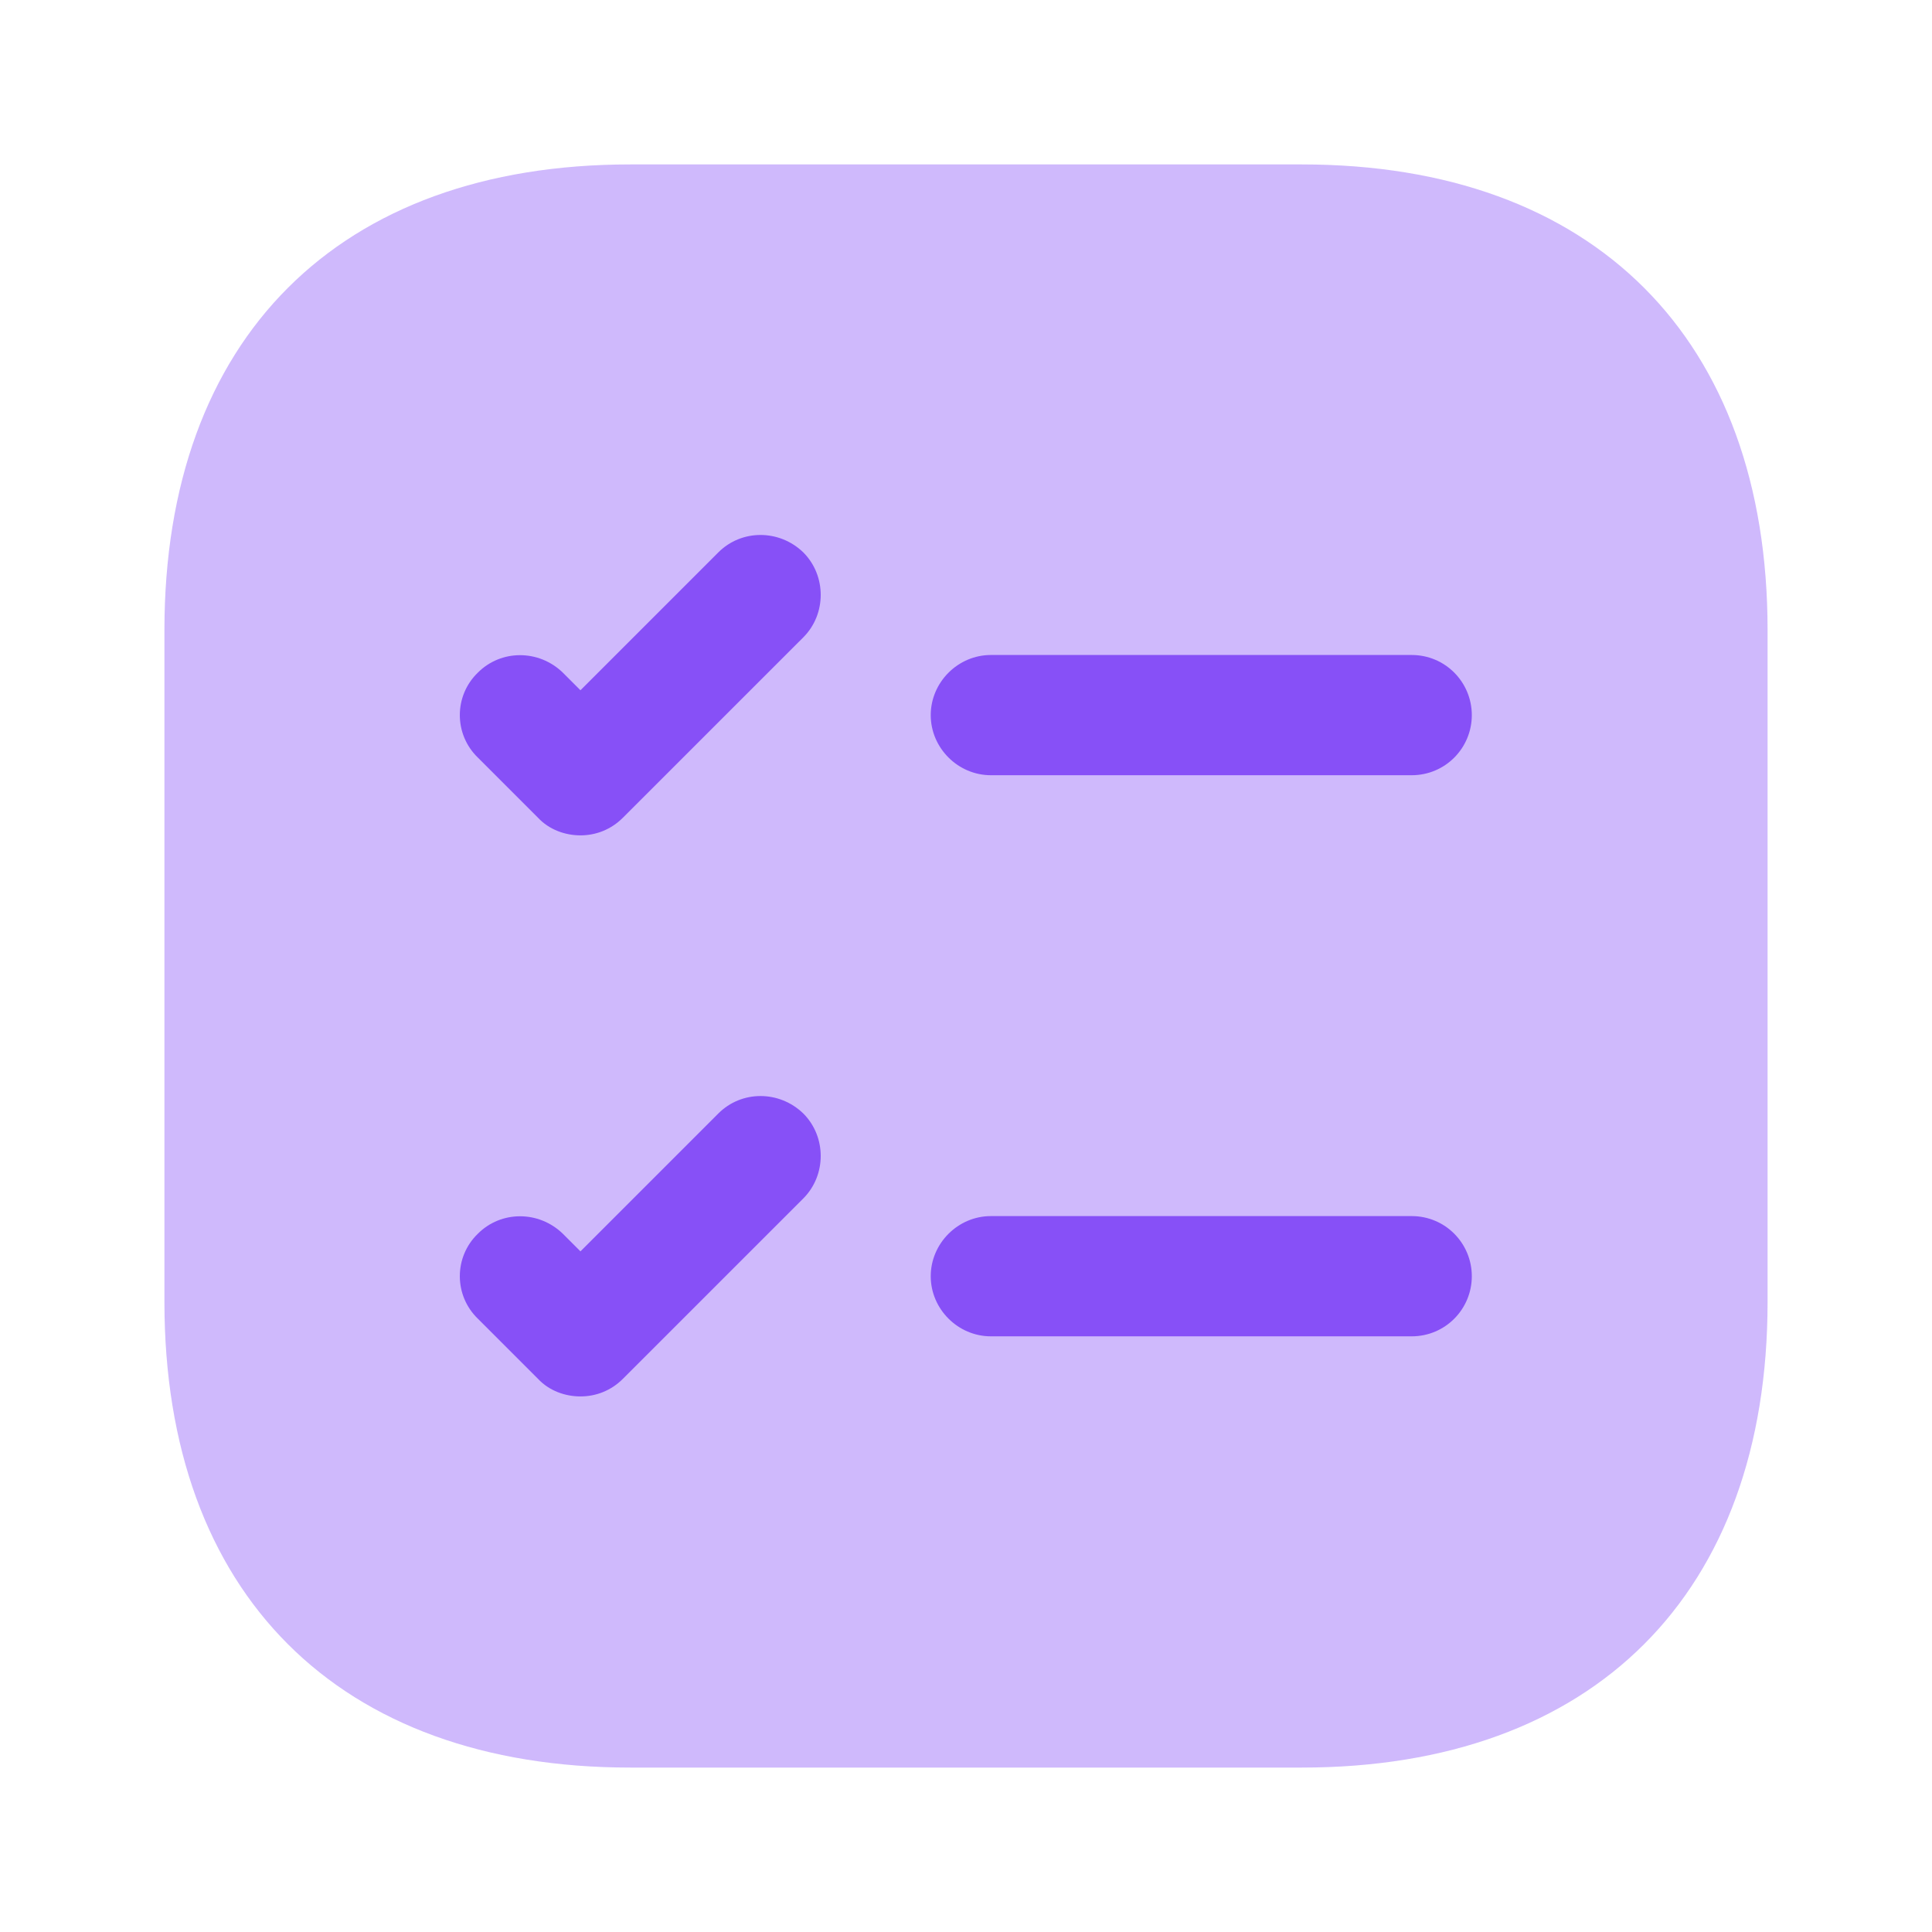
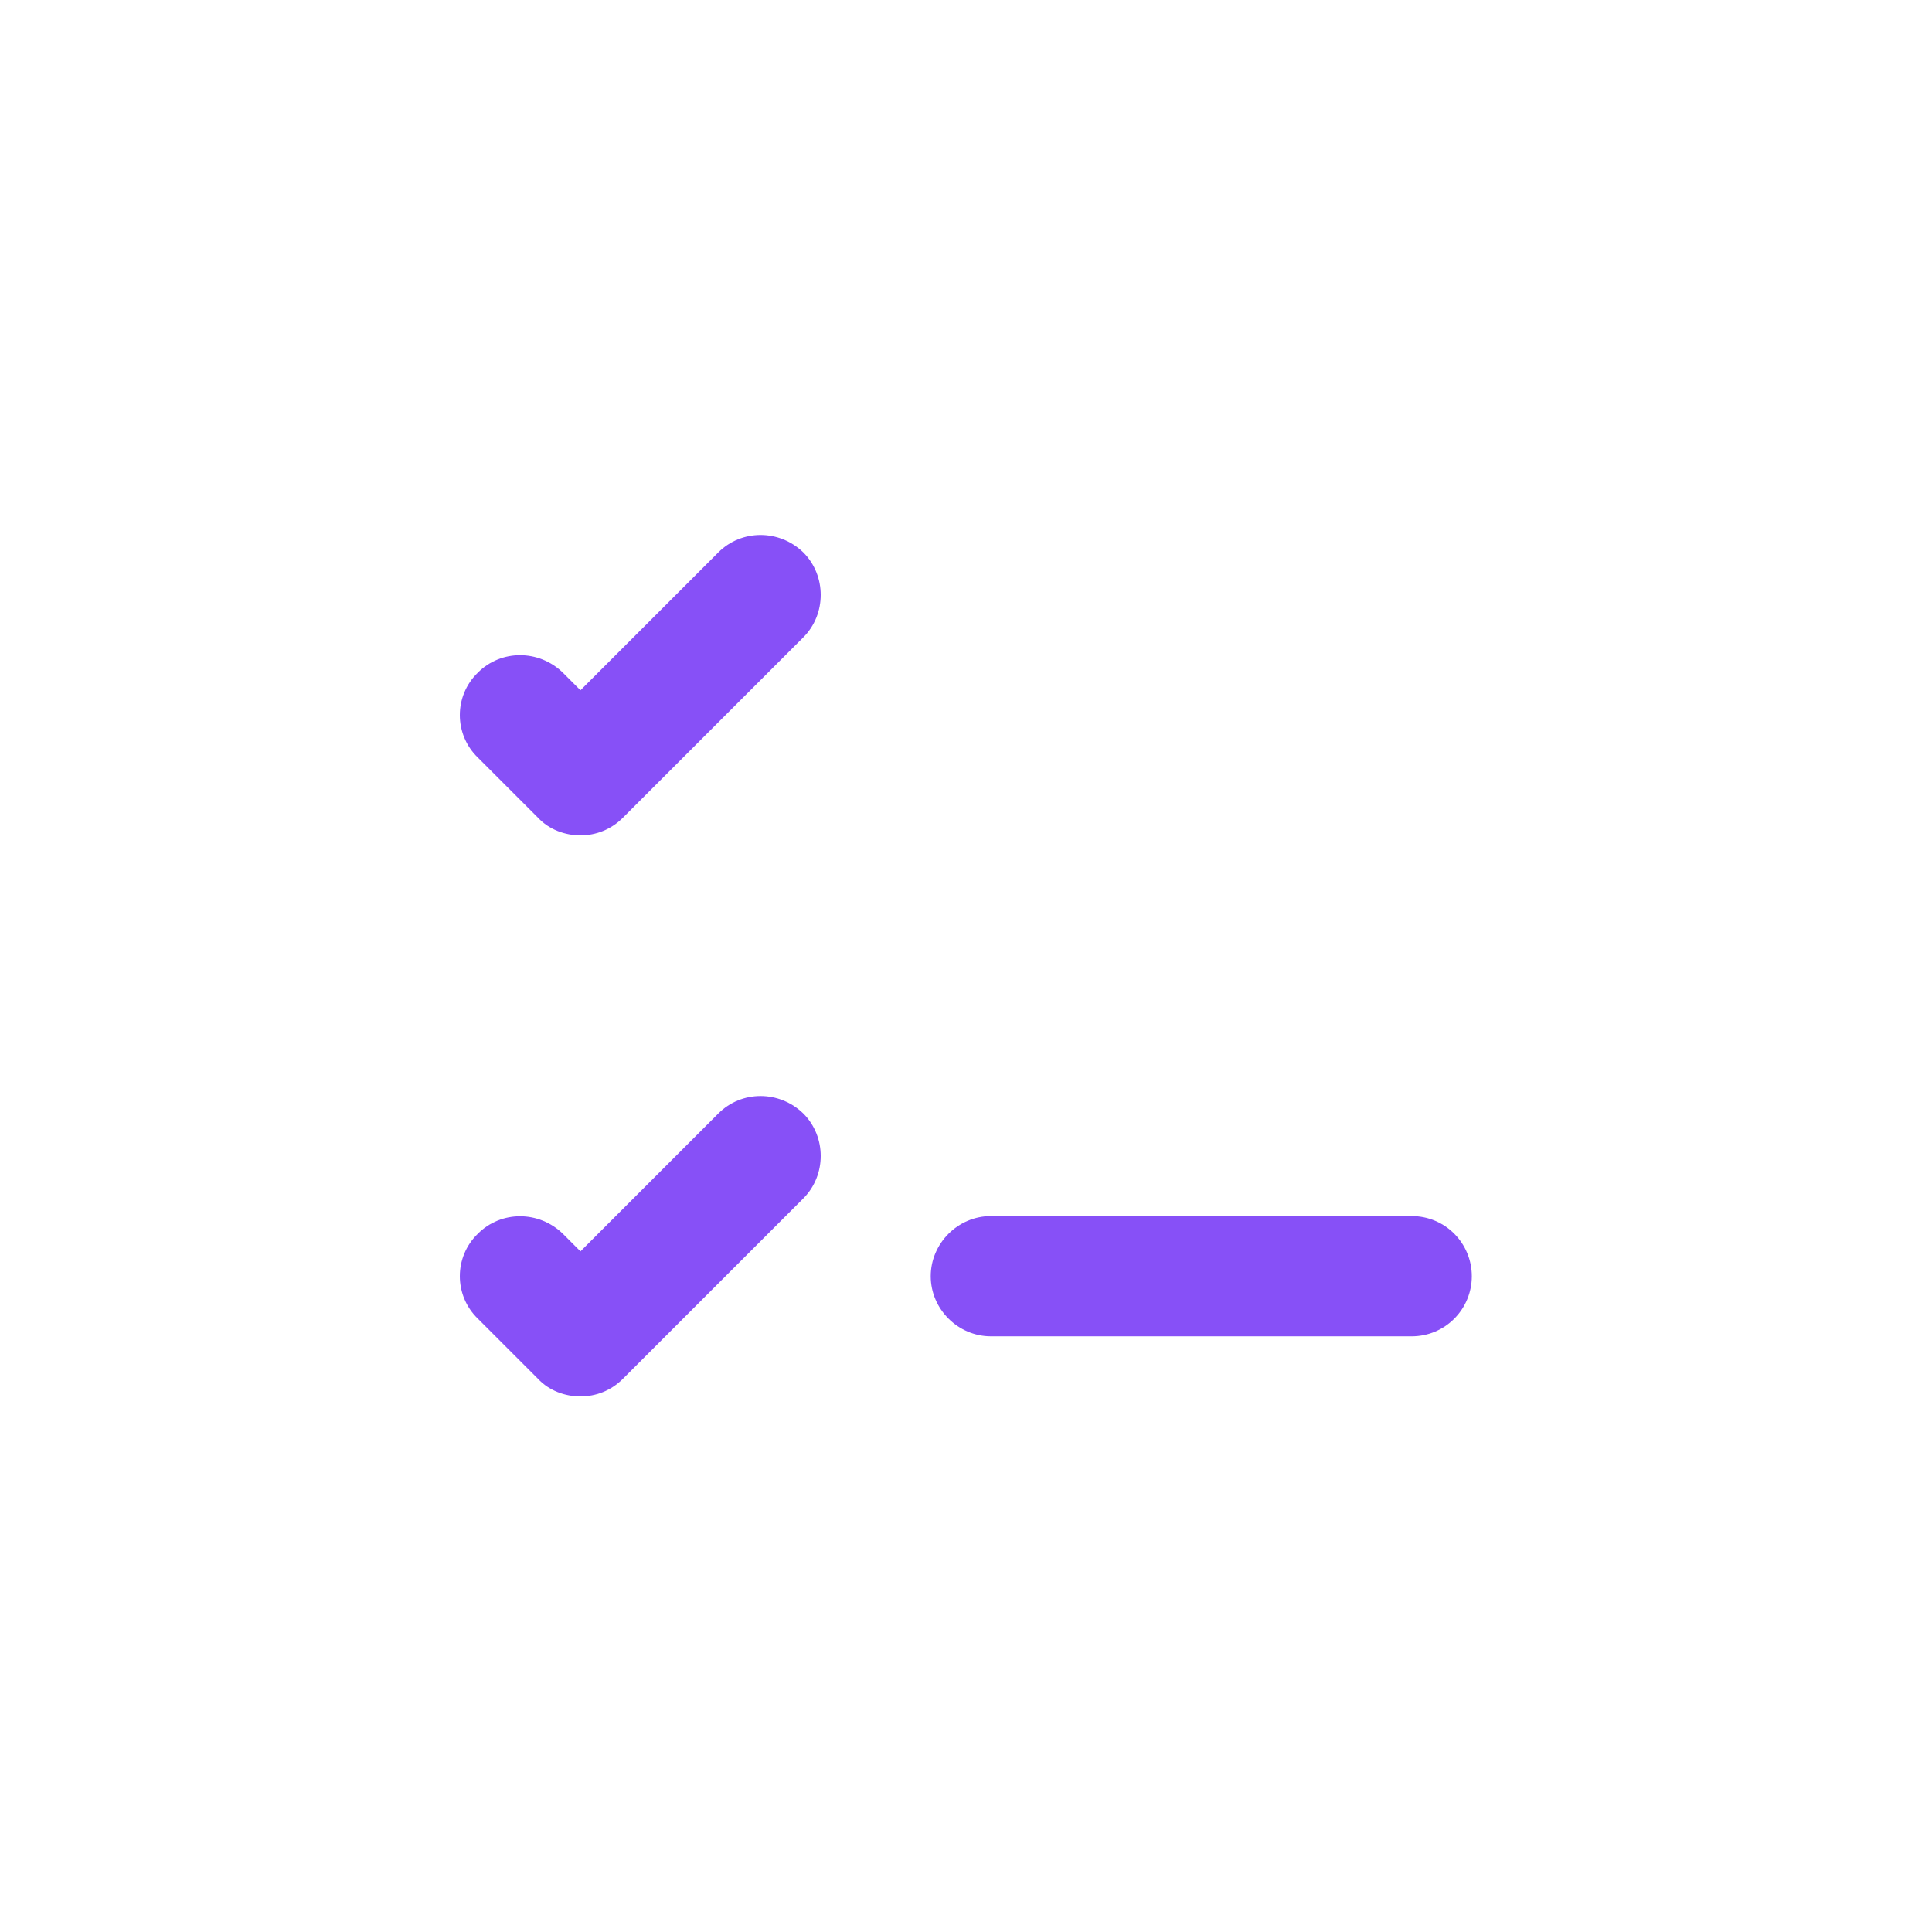
<svg xmlns="http://www.w3.org/2000/svg" width="47" height="47" viewBox="0 0 47 47" fill="none">
-   <path opacity="0.4" d="M31.671 4H15.33C8.232 4 4 8.232 4 15.329V31.671C4 38.769 8.232 43 15.33 43H31.671C38.769 43 43 38.769 43 31.671V15.329C43 8.232 38.769 4 31.671 4Z" fill="#8750F7" />
-   <path d="M35.805 17.397C35.805 18.196 35.161 18.859 34.342 18.859H24.105C23.305 18.859 22.642 18.196 22.642 17.397C22.642 16.597 23.305 15.934 24.105 15.934H34.342C35.161 15.934 35.805 16.597 35.805 17.397Z" fill="#8750F7" />
  <path d="M19.542 15.505L15.154 19.892C14.862 20.185 14.491 20.322 14.121 20.322C13.75 20.322 13.36 20.185 13.087 19.892L11.625 18.43C11.04 17.864 11.04 16.928 11.625 16.363C12.19 15.797 13.107 15.797 13.692 16.363L14.121 16.792L17.475 13.438C18.04 12.873 18.957 12.873 19.542 13.438C20.107 14.004 20.107 14.94 19.542 15.505Z" fill="#8750F7" />
  <path d="M35.805 31.047C35.805 31.846 35.161 32.509 34.342 32.509H24.105C23.305 32.509 22.642 31.846 22.642 31.047C22.642 30.247 23.305 29.584 24.105 29.584H34.342C35.161 29.584 35.805 30.247 35.805 31.047Z" fill="#8750F7" />
  <path d="M19.542 29.155L15.154 33.542C14.862 33.835 14.491 33.971 14.121 33.971C13.75 33.971 13.36 33.835 13.087 33.542L11.625 32.08C11.04 31.514 11.04 30.578 11.625 30.013C12.19 29.447 13.107 29.447 13.692 30.013L14.121 30.442L17.475 27.088C18.04 26.522 18.957 26.522 19.542 27.088C20.107 27.653 20.107 28.589 19.542 29.155Z" fill="#8750F7" />
</svg>